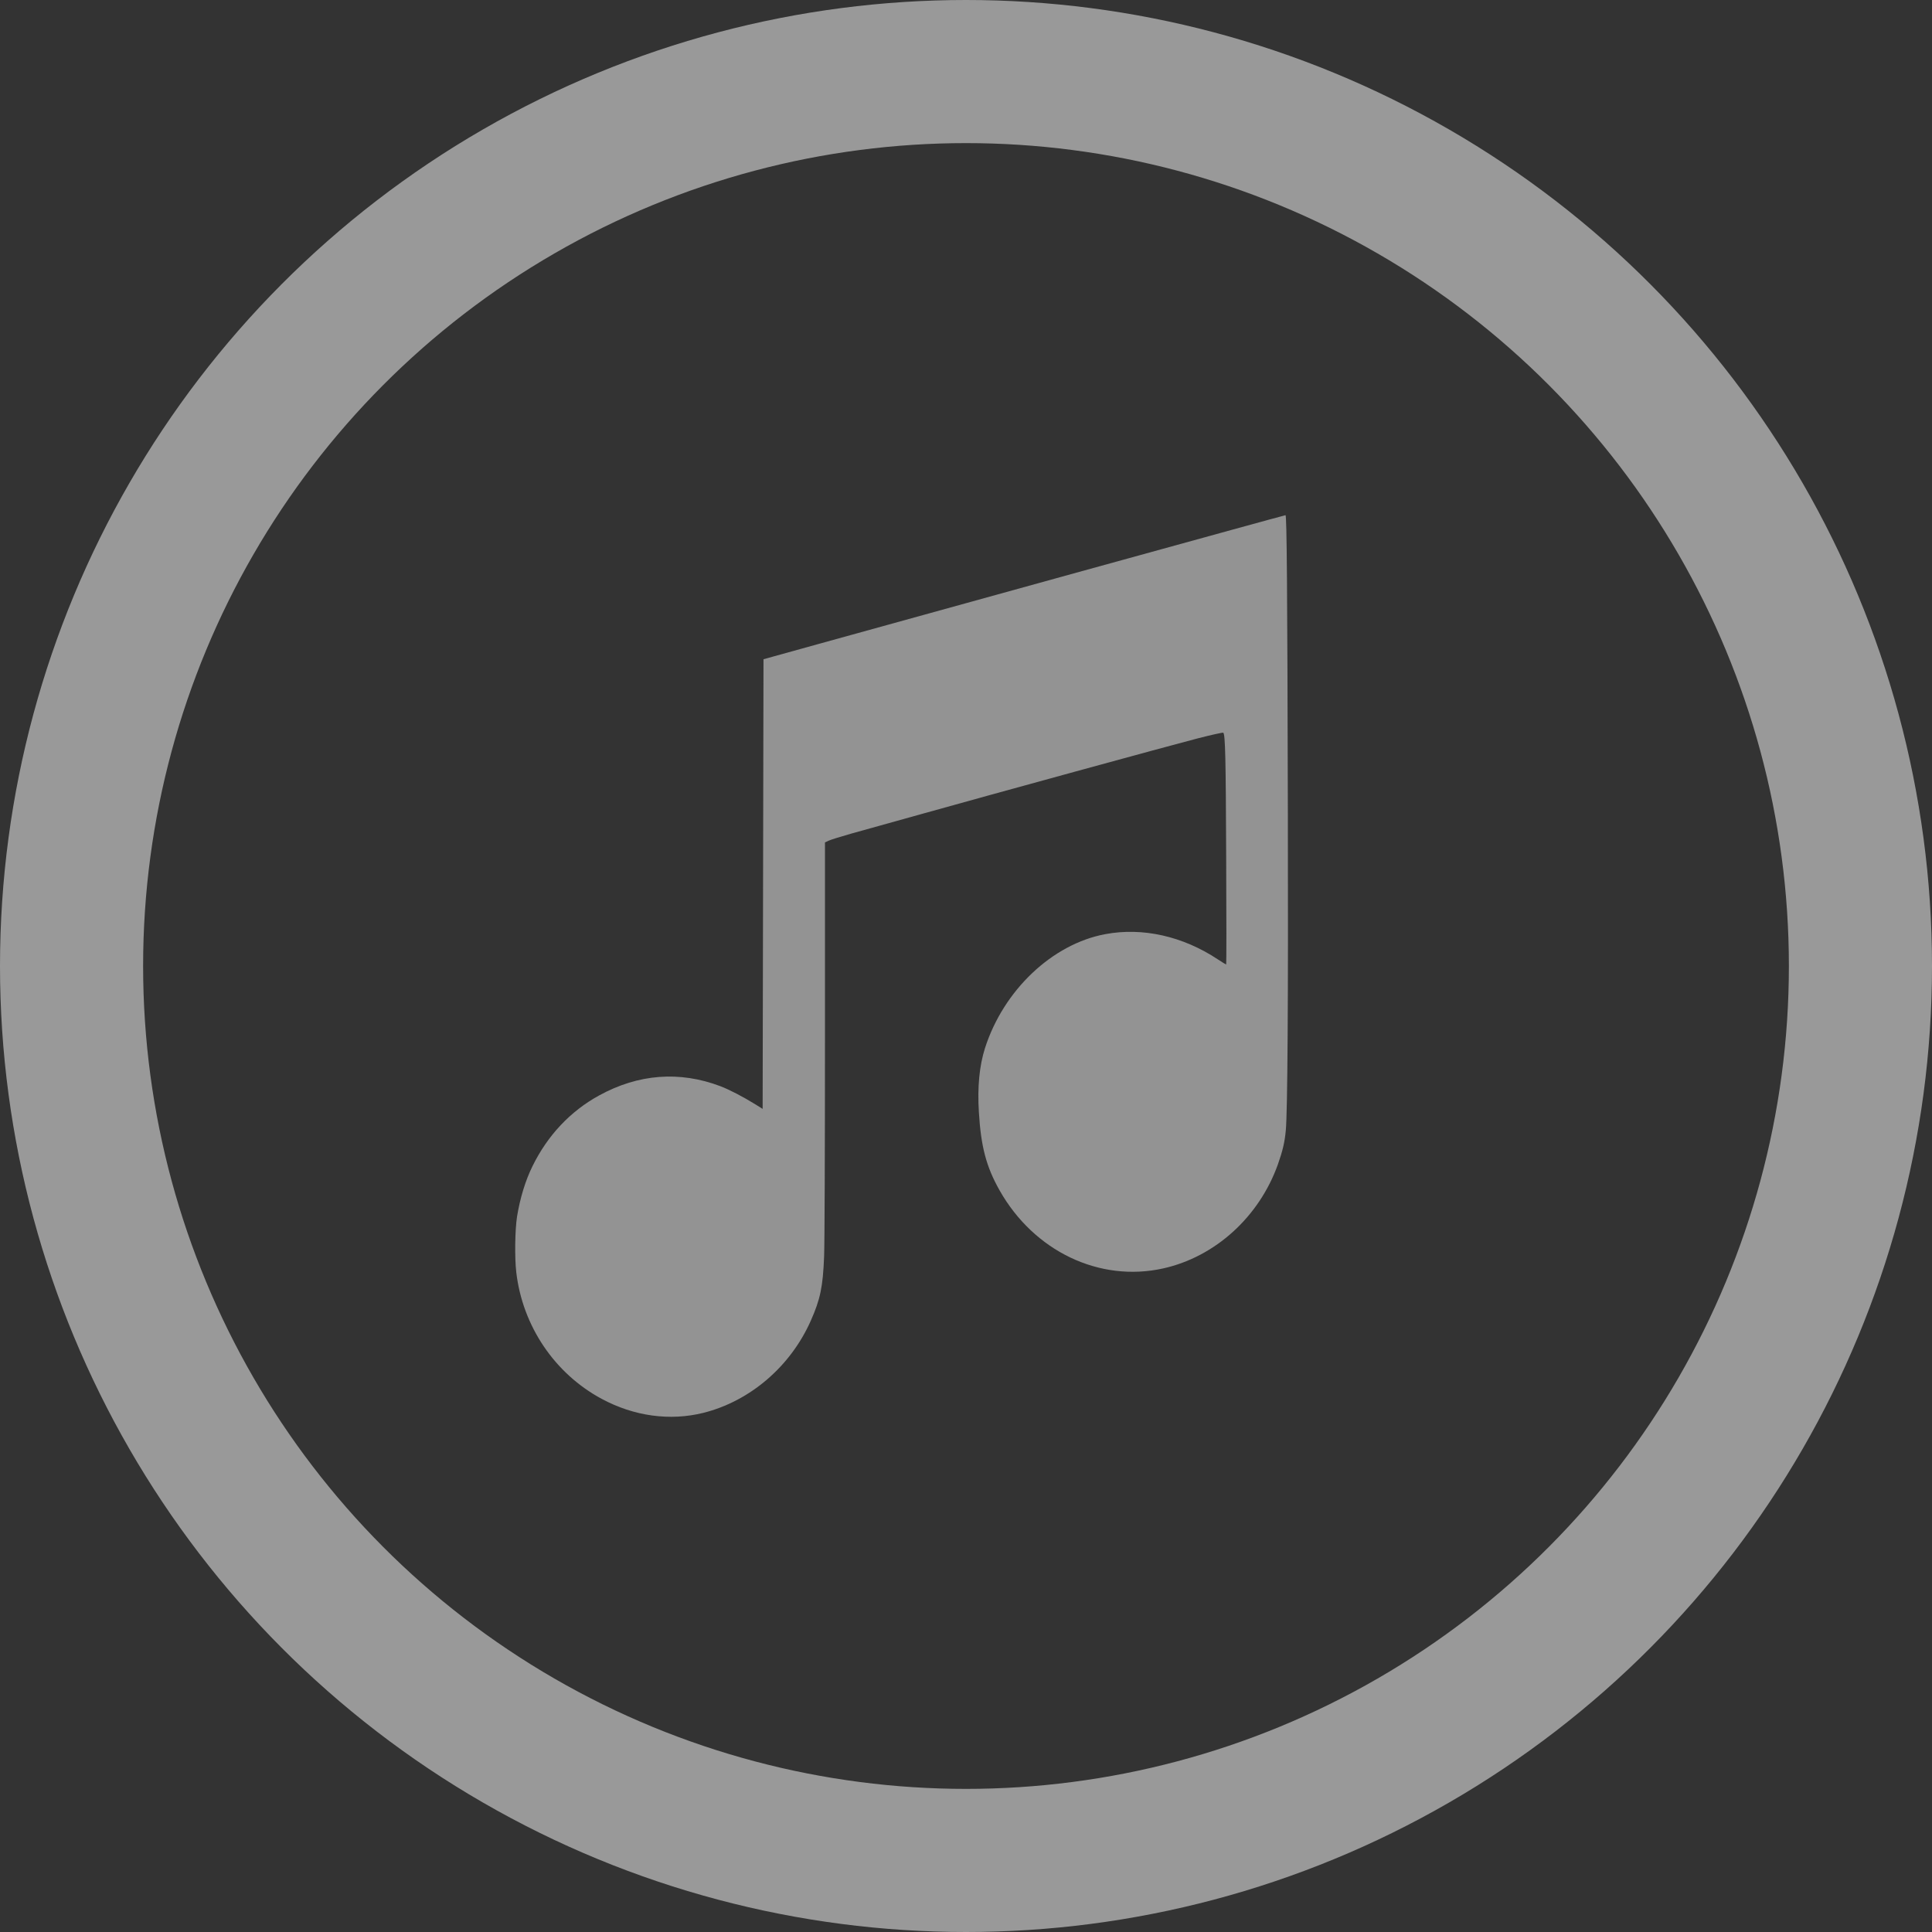
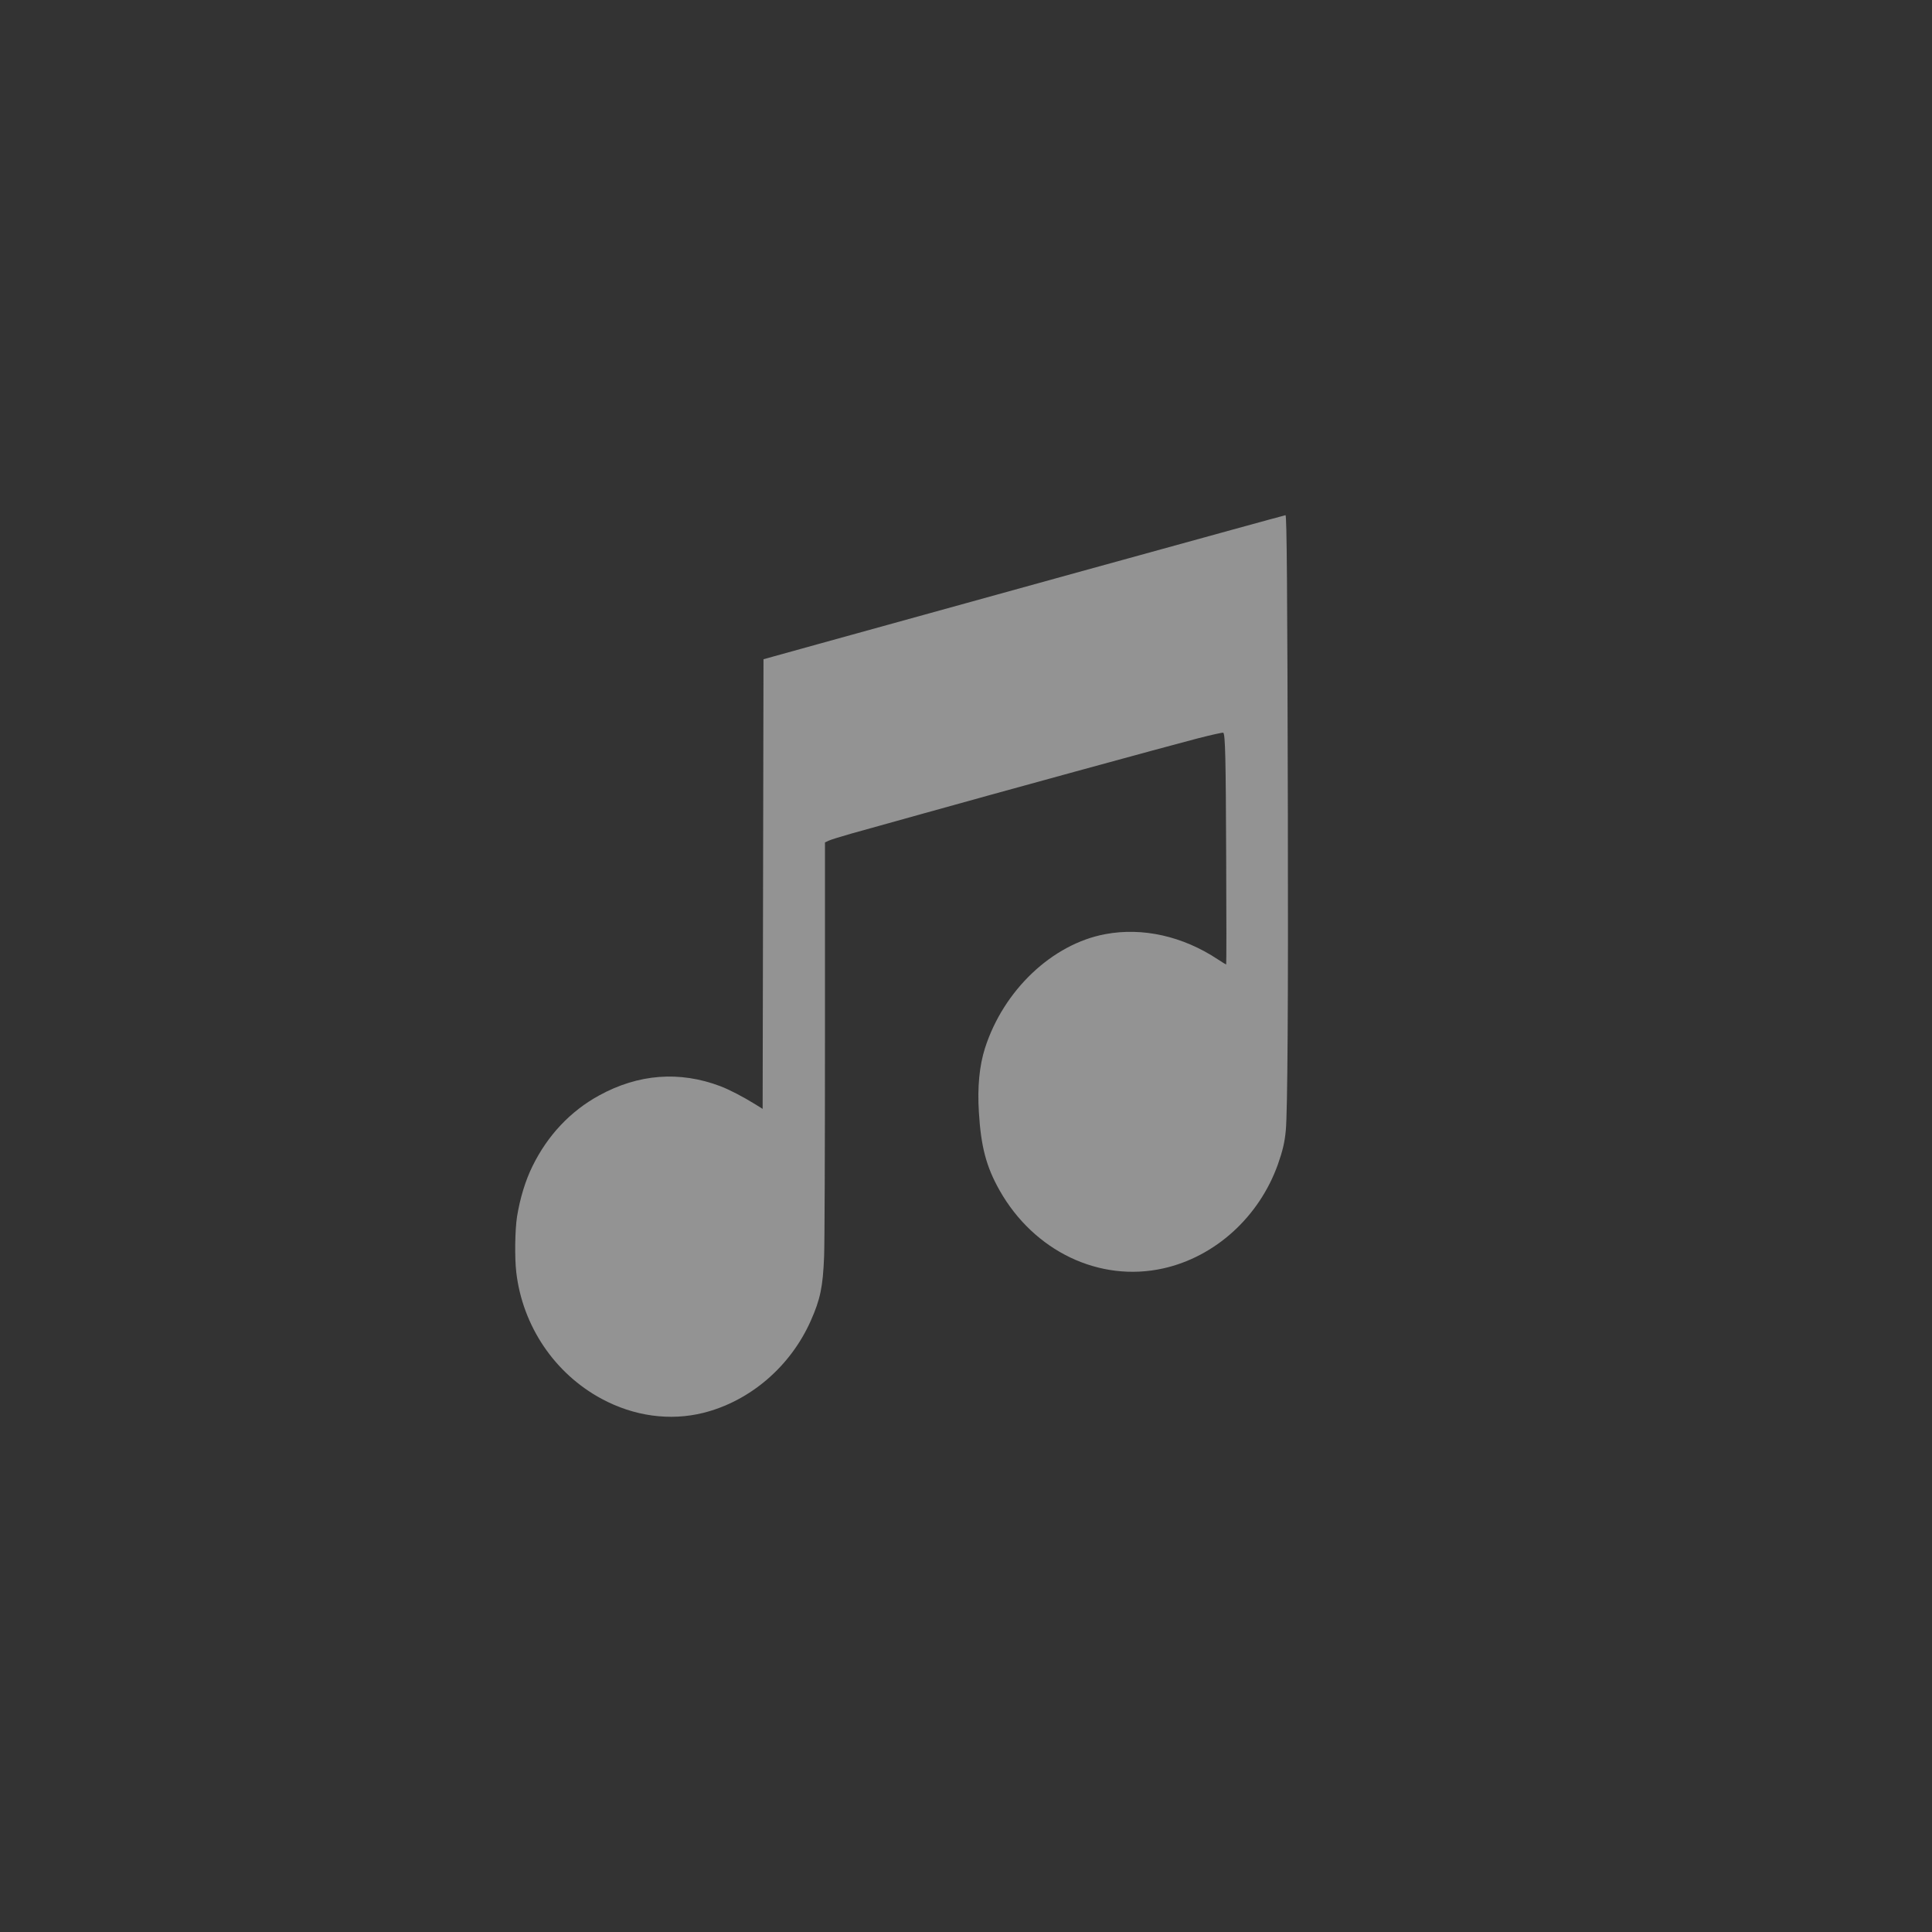
<svg xmlns="http://www.w3.org/2000/svg" width="27" height="27" viewBox="0 0 27 27" fill="none">
  <rect x="0" y="0" width="27" height="27" fill="#333333" stroke="none" />
  <g opacity="0.5">
    <path fill-rule="evenodd" clip-rule="evenodd" d="M17.224 7.402C16.825 7.512 15.843 7.783 15.043 8.003C14.244 8.224 13.225 8.506 12.779 8.629C12.333 8.752 11.732 8.918 11.445 8.998C11.158 9.077 10.866 9.159 10.796 9.178L10.67 9.213L10.664 12.355L10.658 15.497L10.562 15.437C10.389 15.329 10.191 15.227 10.068 15.18C9.498 14.964 8.922 15.008 8.373 15.309C7.971 15.529 7.652 15.868 7.441 16.299C7.343 16.497 7.268 16.744 7.226 17C7.197 17.185 7.191 17.573 7.215 17.78C7.303 18.532 7.751 19.196 8.41 19.55C8.86 19.792 9.363 19.861 9.829 19.745C10.483 19.581 11.047 19.097 11.331 18.457C11.464 18.157 11.5 17.985 11.517 17.558C11.524 17.398 11.529 16.082 11.529 14.524L11.529 11.773L11.58 11.749C11.609 11.735 11.751 11.691 11.896 11.65C12.041 11.61 12.473 11.489 12.857 11.382C13.879 11.096 16.334 10.423 16.738 10.319C16.929 10.27 17.09 10.234 17.096 10.24C17.123 10.27 17.131 10.582 17.136 11.981C17.14 12.805 17.14 13.479 17.136 13.479C17.132 13.479 17.079 13.447 17.019 13.407C16.529 13.083 15.968 12.957 15.446 13.055C14.705 13.193 14.024 13.839 13.765 14.649C13.687 14.895 13.658 15.191 13.68 15.543C13.709 16.024 13.783 16.305 13.968 16.633C14.449 17.487 15.367 17.925 16.257 17.726C16.983 17.564 17.597 17.006 17.859 16.272C17.925 16.084 17.954 15.963 17.969 15.8C17.994 15.545 18.004 13.959 17.998 11.362C17.991 8.179 17.983 7.198 17.965 7.2C17.957 7.201 17.624 7.292 17.224 7.402Z" fill="#F3F3F3" />
-     <circle cx="13.5" cy="13.5" r="12.5" stroke="white" stroke-width="2" />
  </g>
</svg>